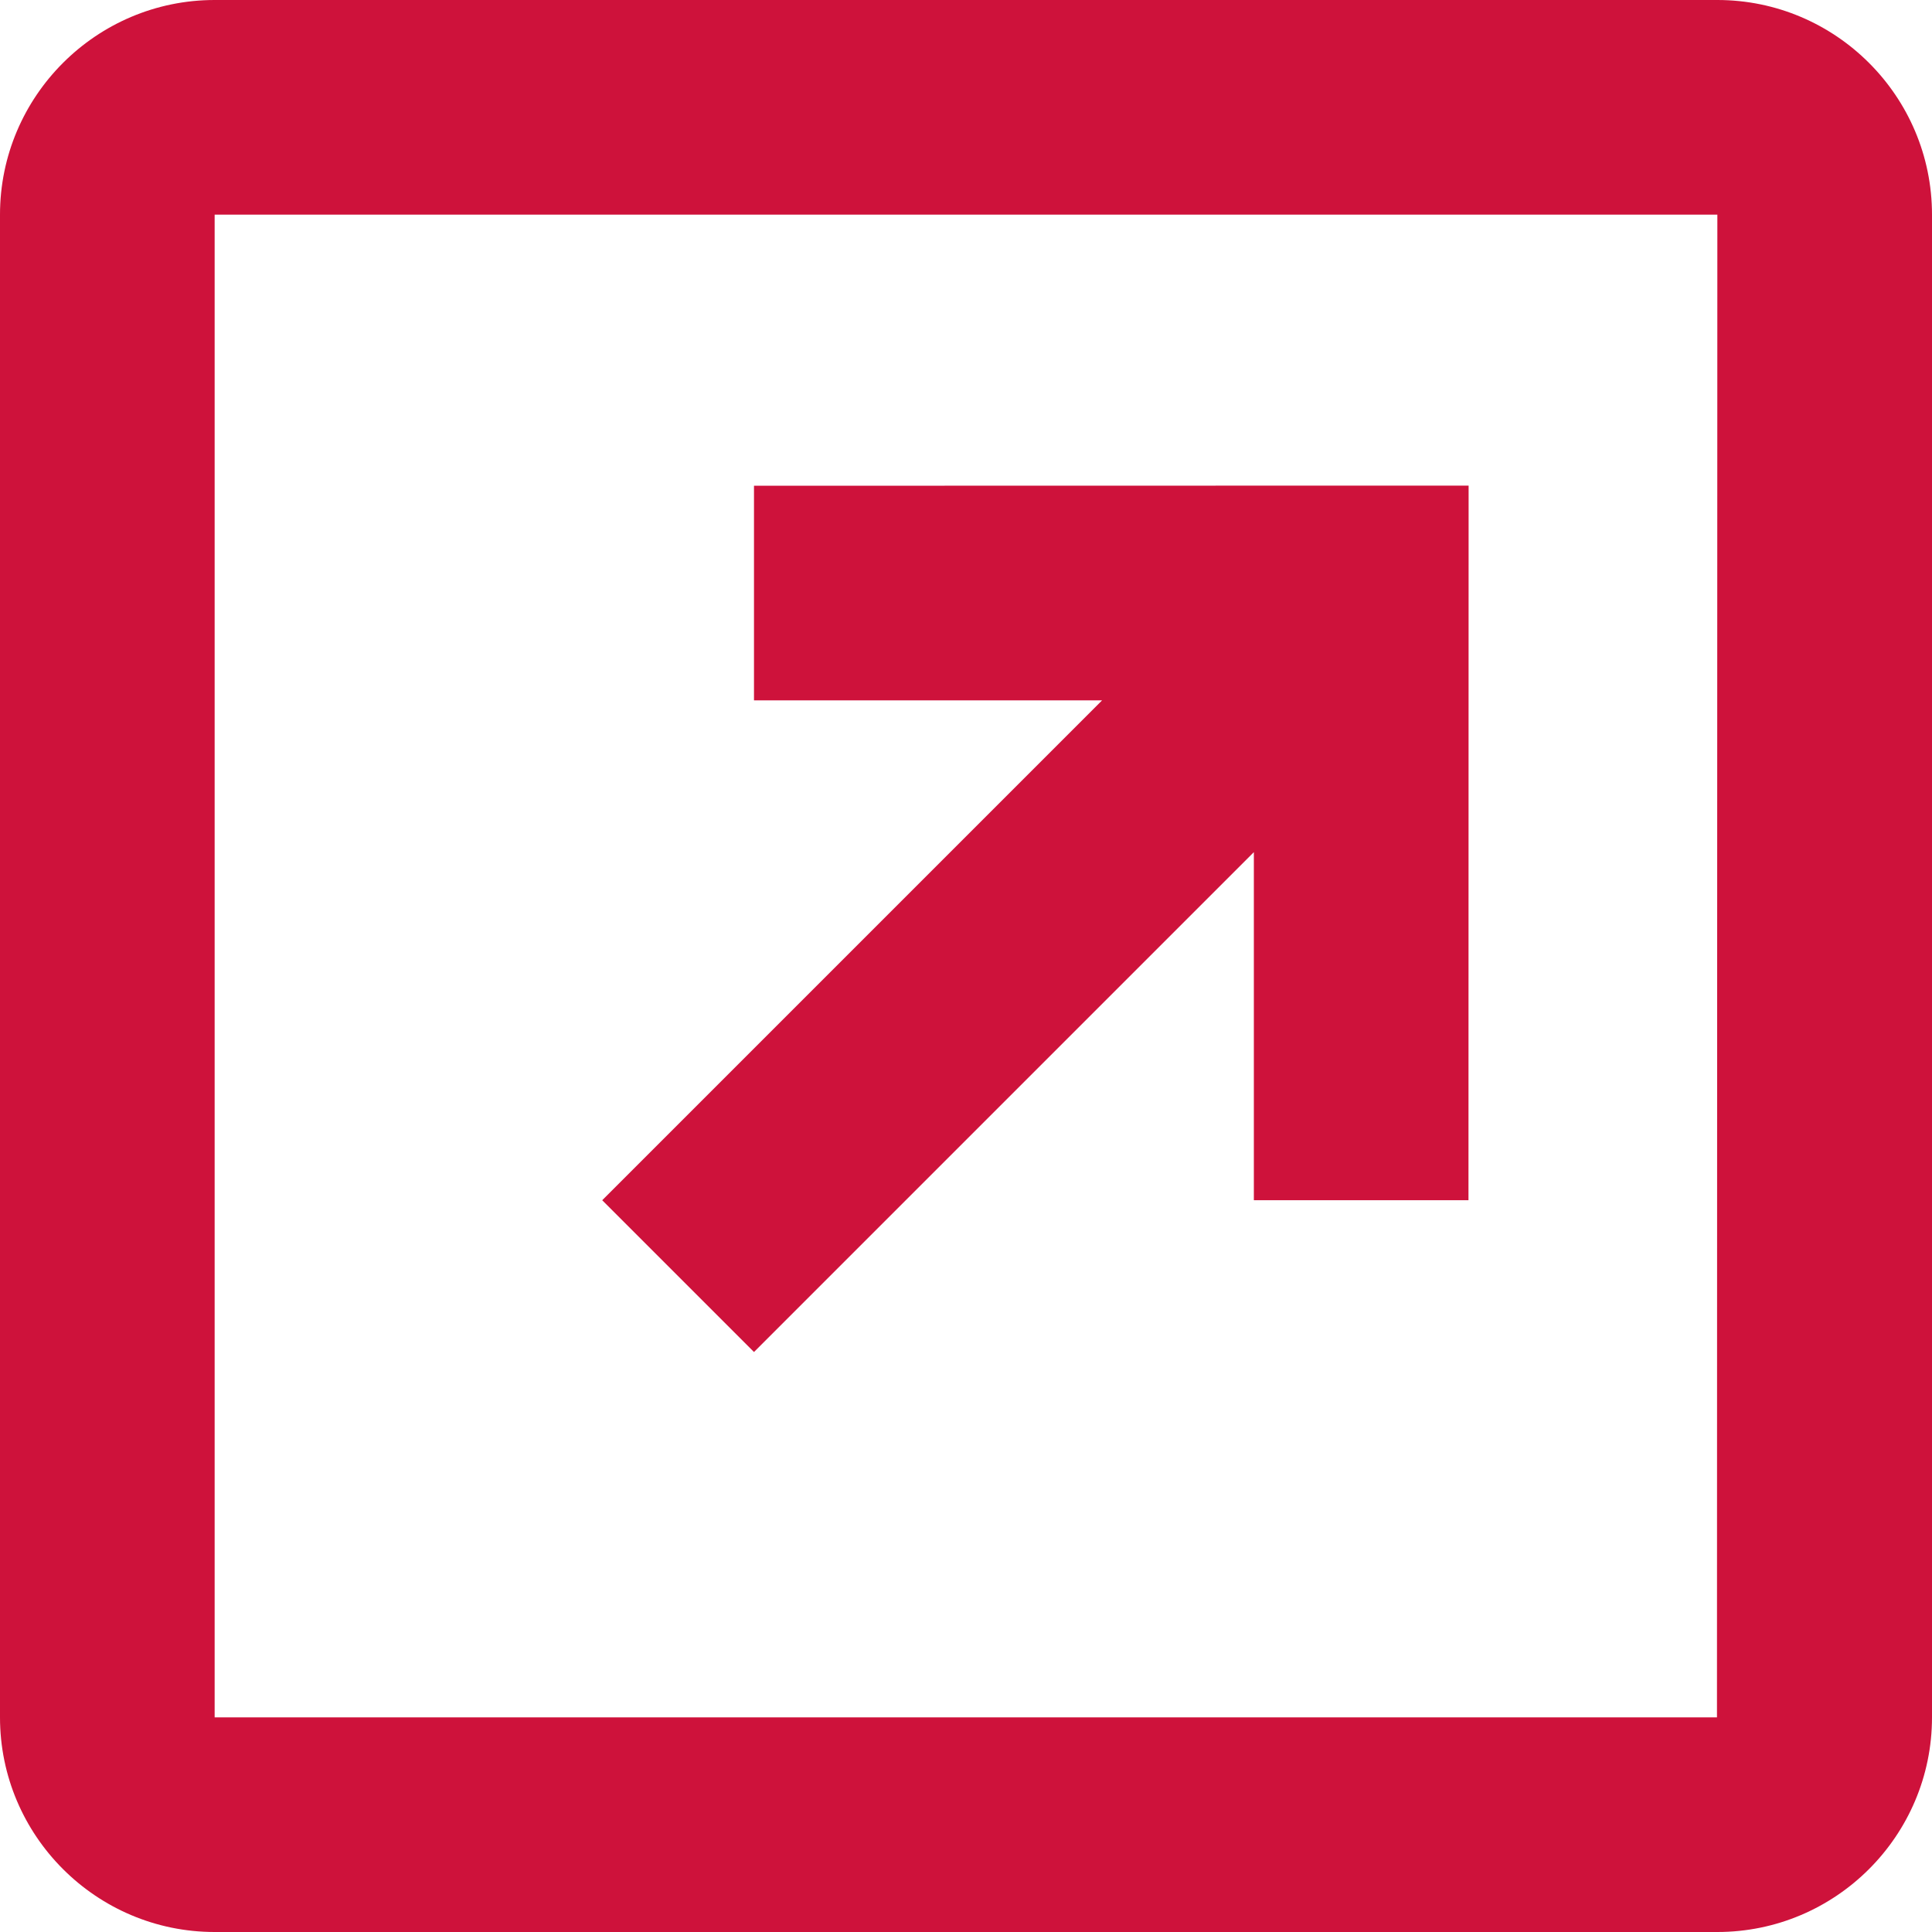
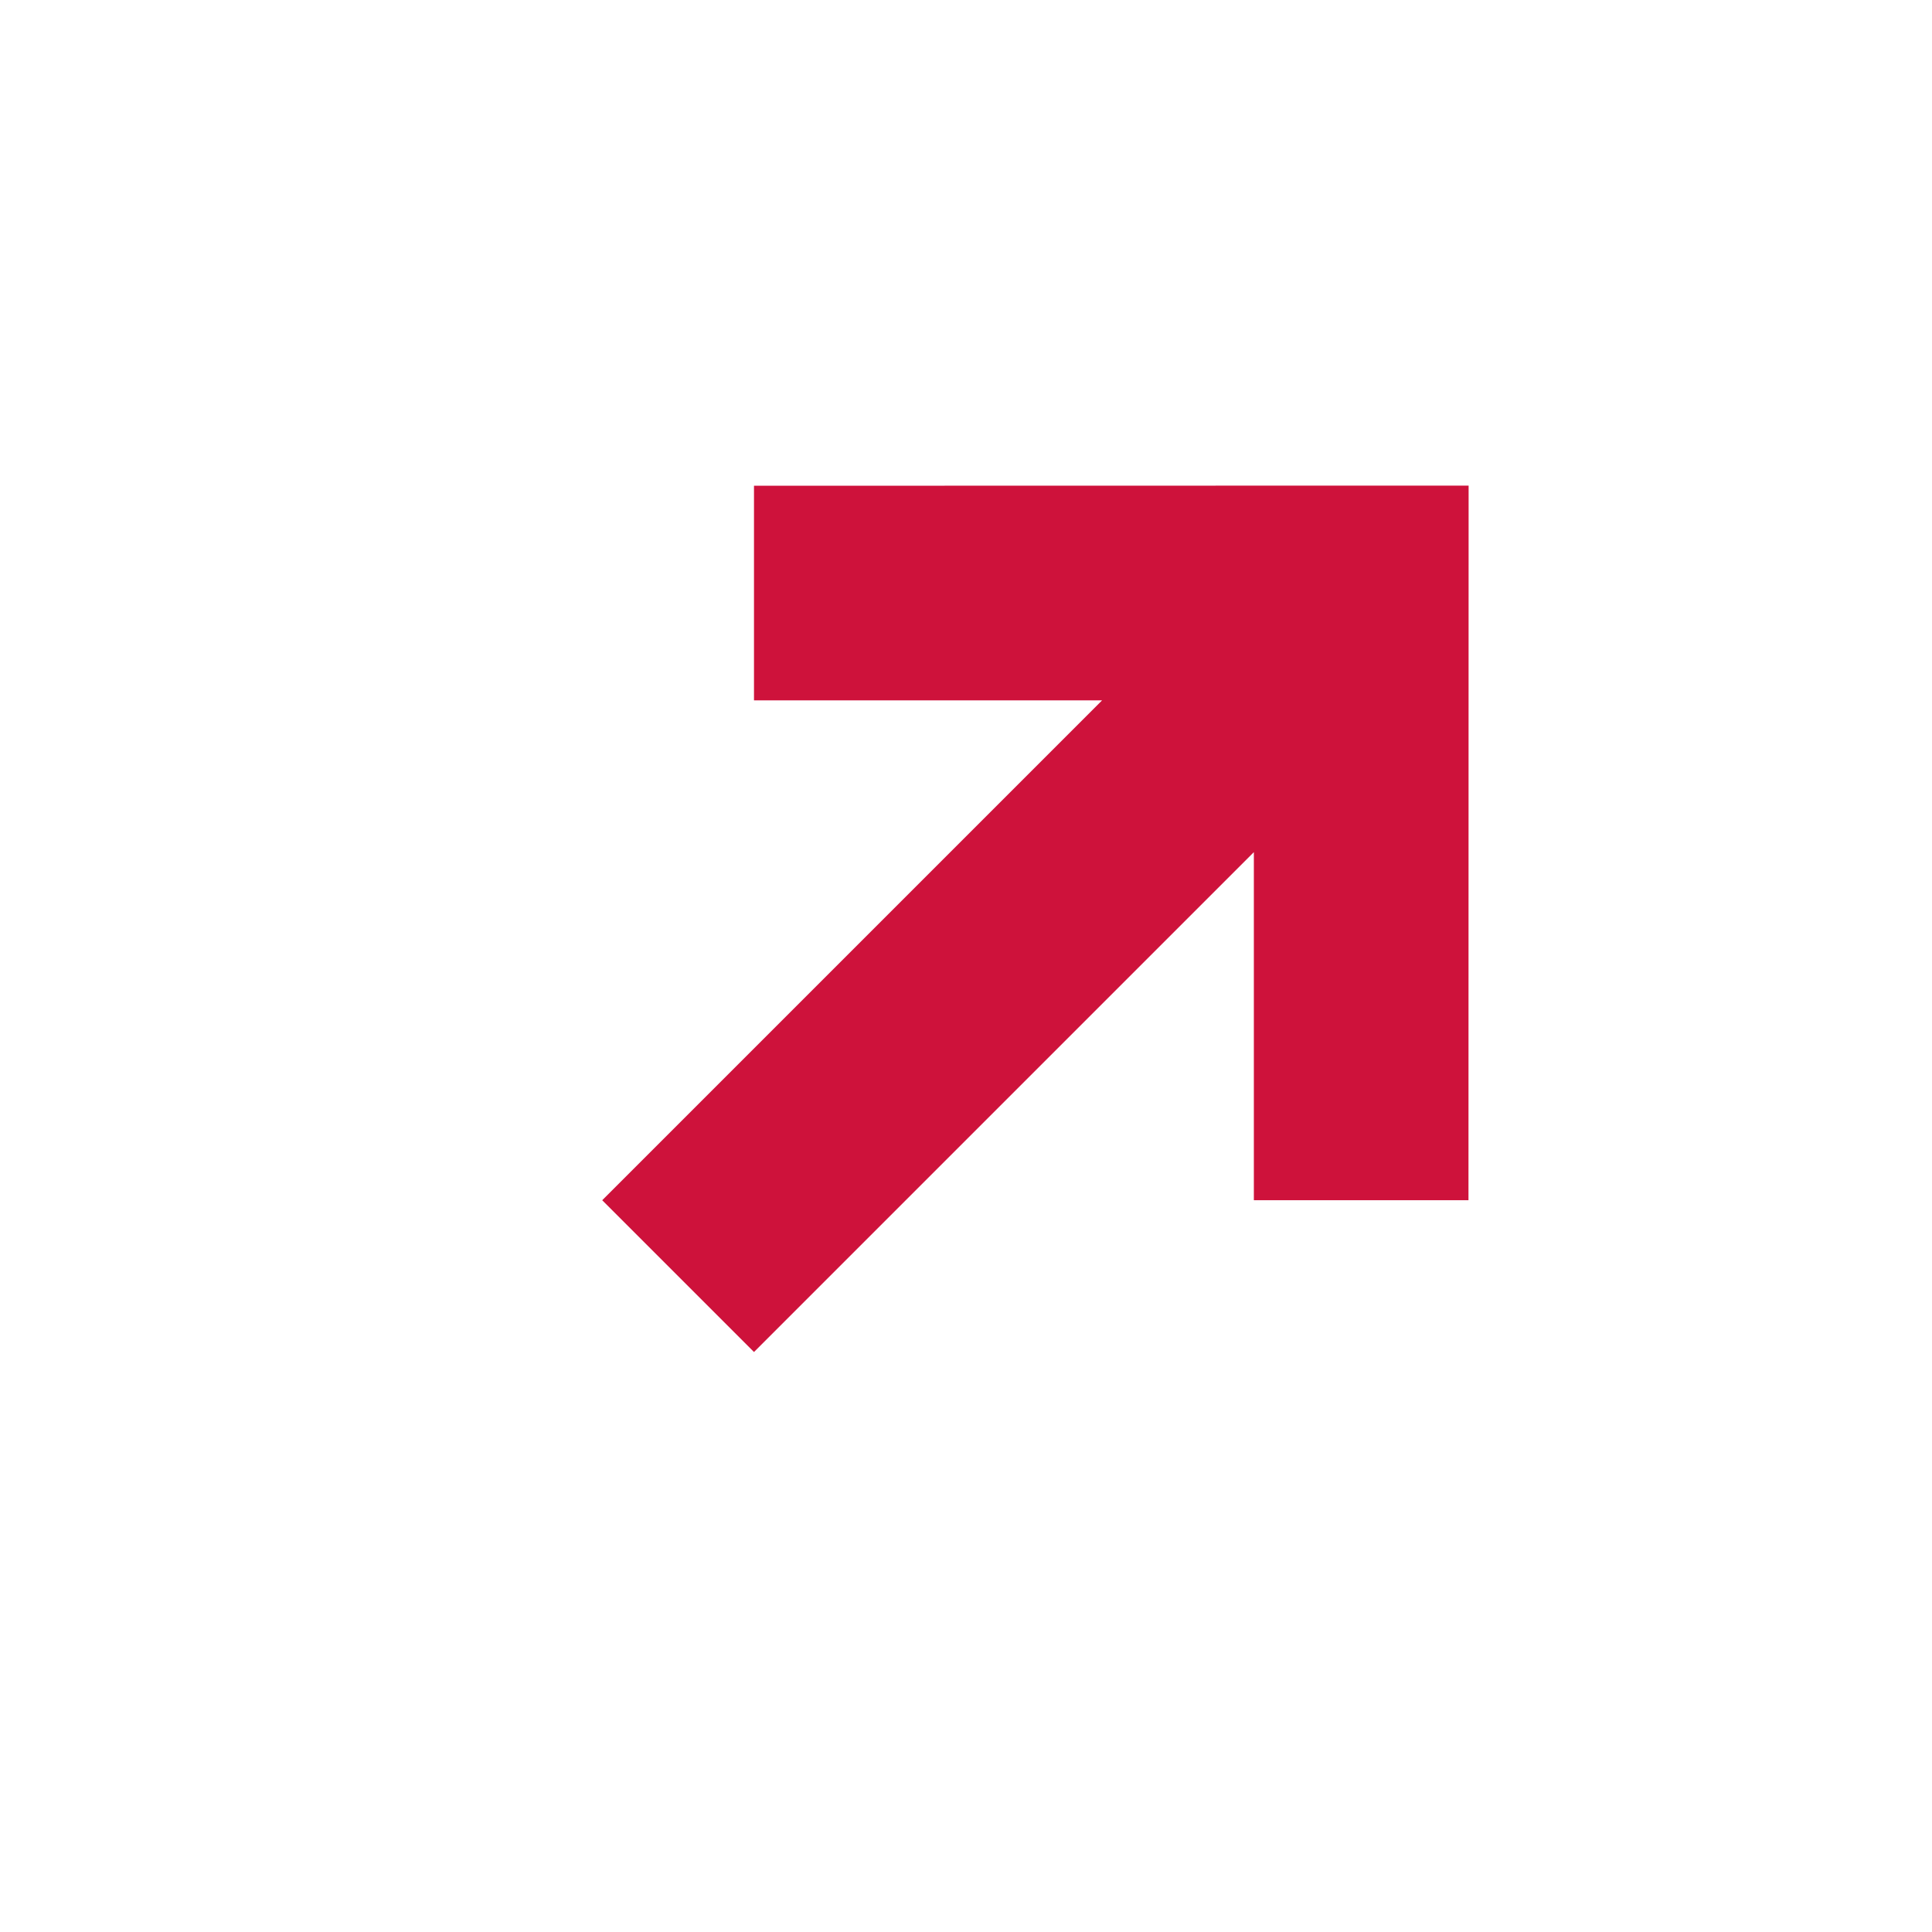
<svg xmlns="http://www.w3.org/2000/svg" width="20px" height="20px" viewBox="0 0 20 20" version="1.1">
  <title>Fill 201 + Fill 202</title>
  <desc>Created with Sketch.</desc>
  <g id="Page-1" stroke="none" stroke-width="1" fill="none" fill-rule="evenodd">
    <g id="Fill-201-+-Fill-202" fill="#CE123B">
-       <path d="M17.774,17.778 L2.222,17.778 L2.222,2.222 L17.778,2.222 L17.774,17.778 Z M17.778,0 L2.222,0 C0.997,0 0,0.997 0,2.222 L0,17.778 C0,19.003 0.997,20 2.222,20 L17.778,20 C19.003,20 20,19.003 20,17.778 L20,2.222 C20,0.997 19.003,0 17.778,0 L17.778,0 Z" id="Fill-201" />
      <polygon id="Fill-202" transform="translate(11.111, 9.119) rotate(-135) translate(-11.111, -9.119) " points="16.341 9.674 14.77 8.103 12.222 10.651 12.222 3.333 10 3.333 10 10.651 7.452 8.103 5.881 9.674 11.111 14.906" />
    </g>
  </g>
</svg>